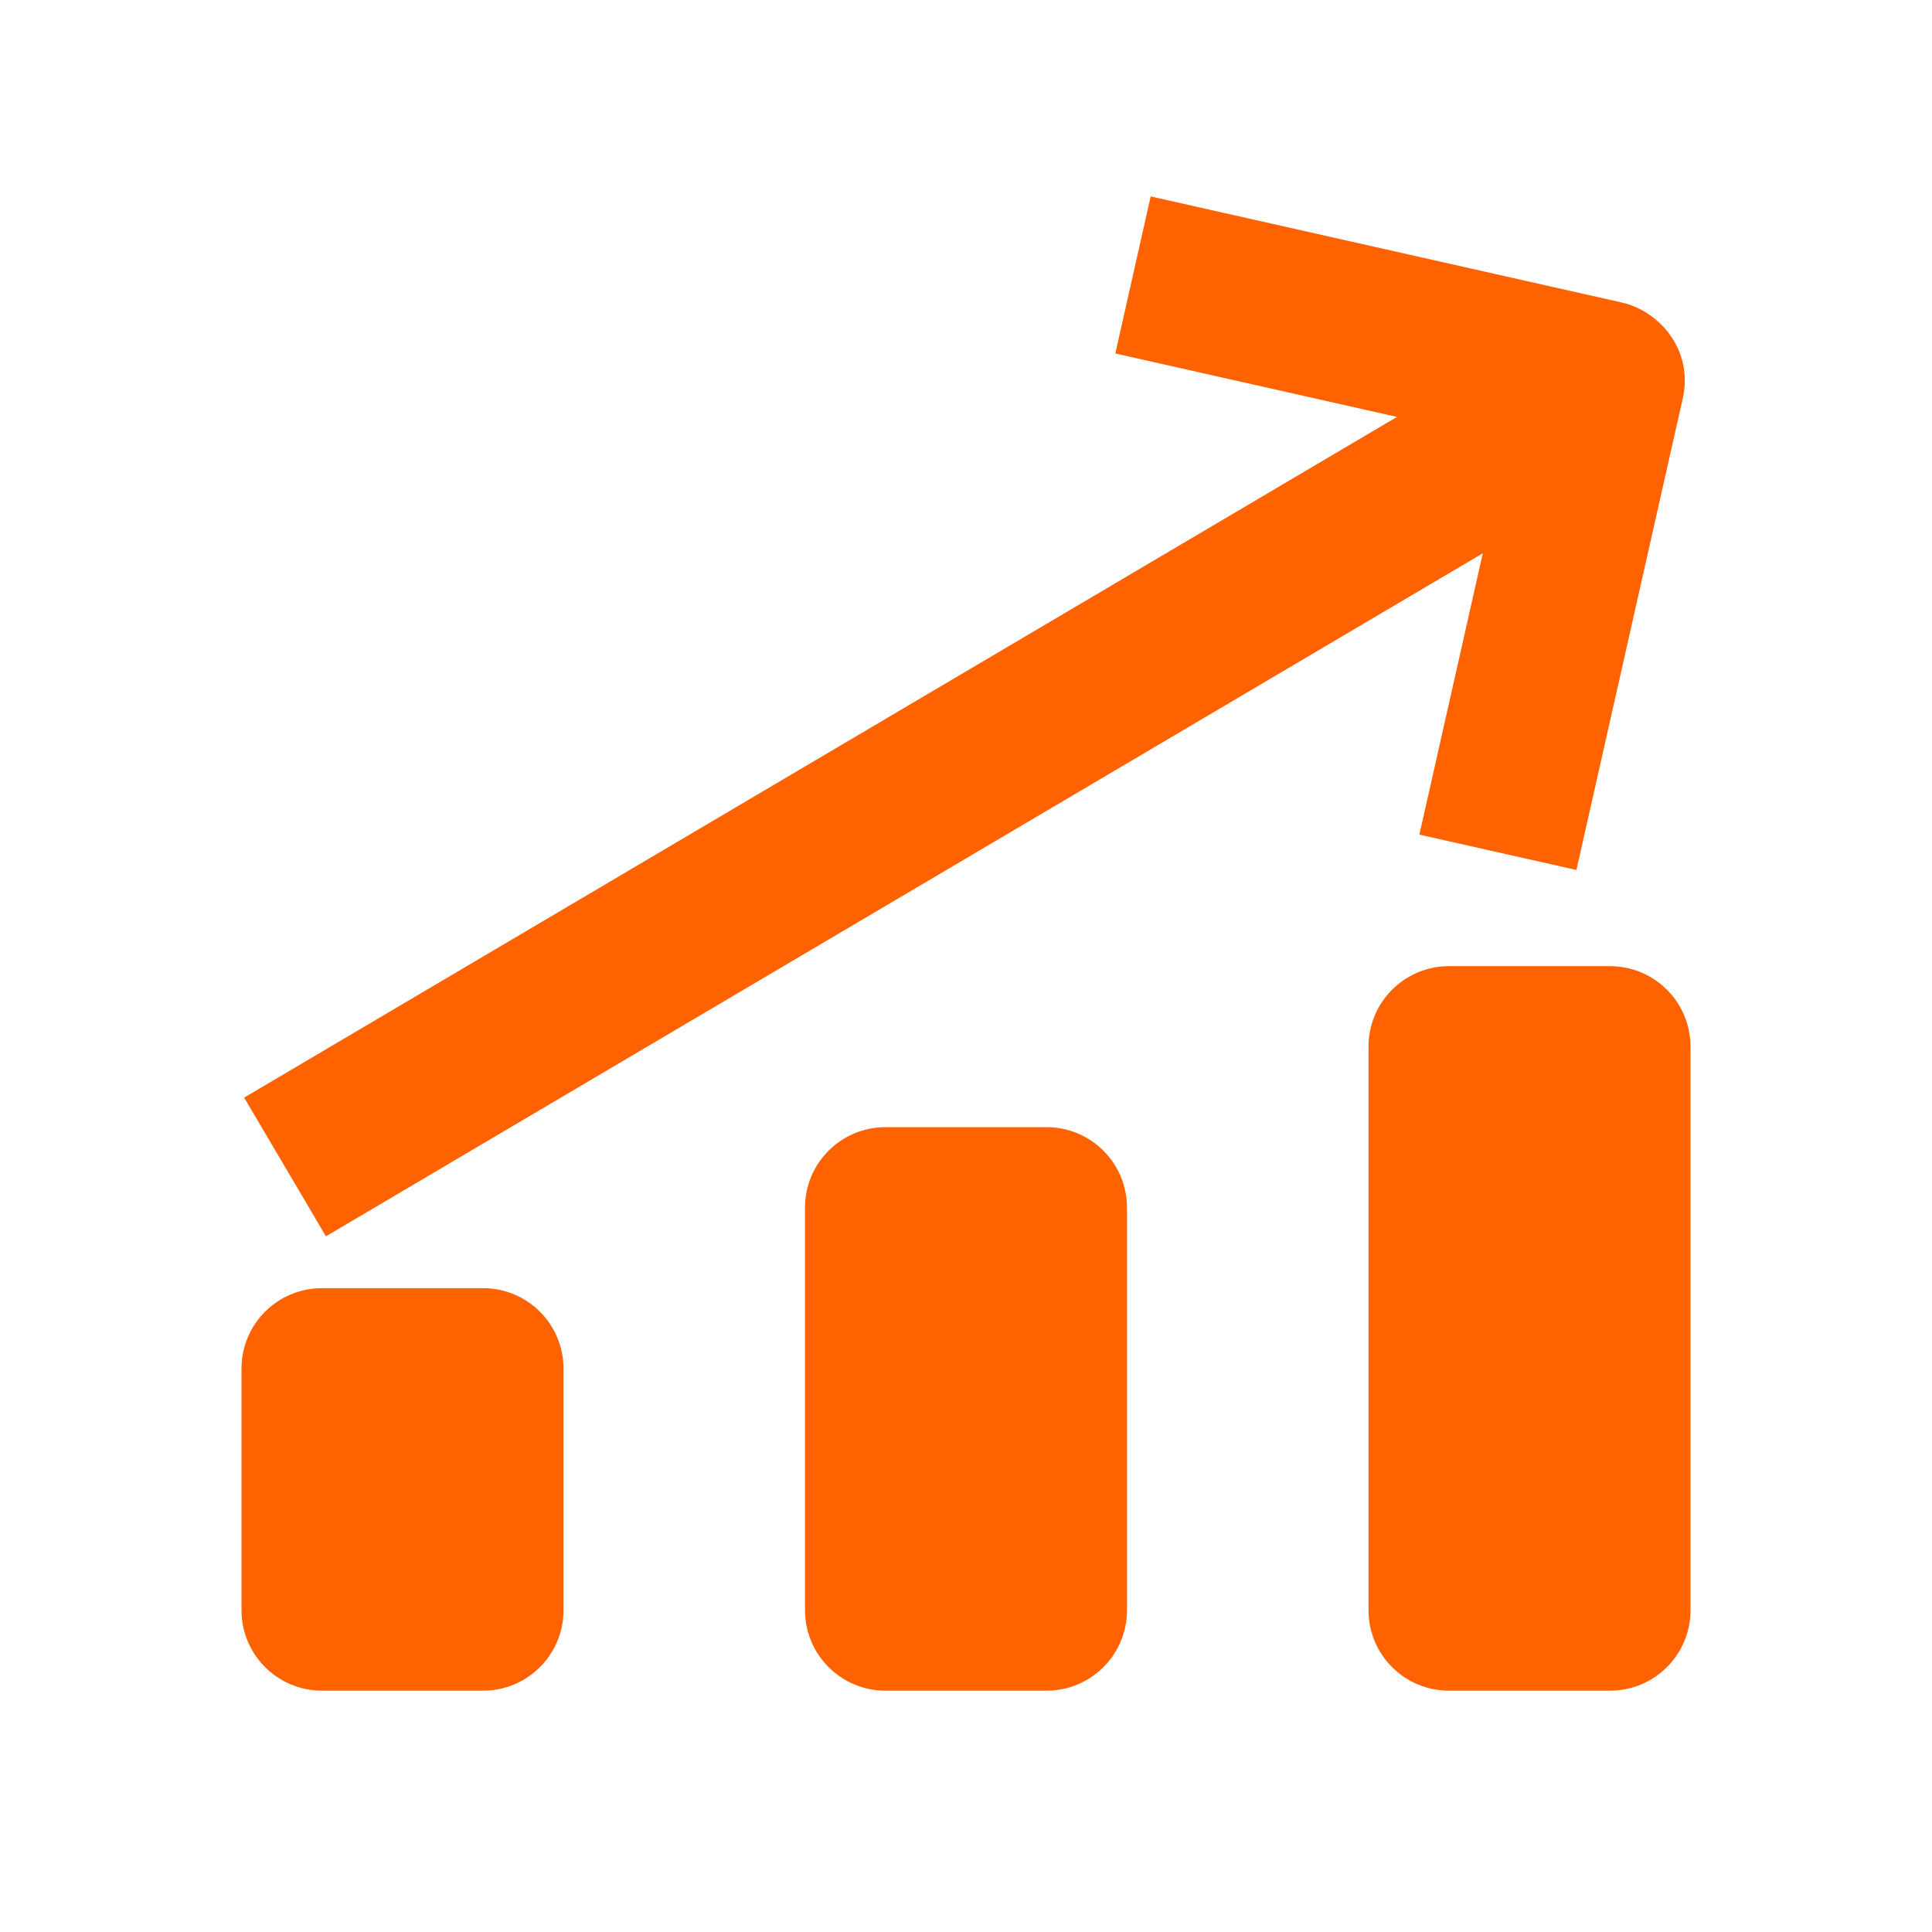
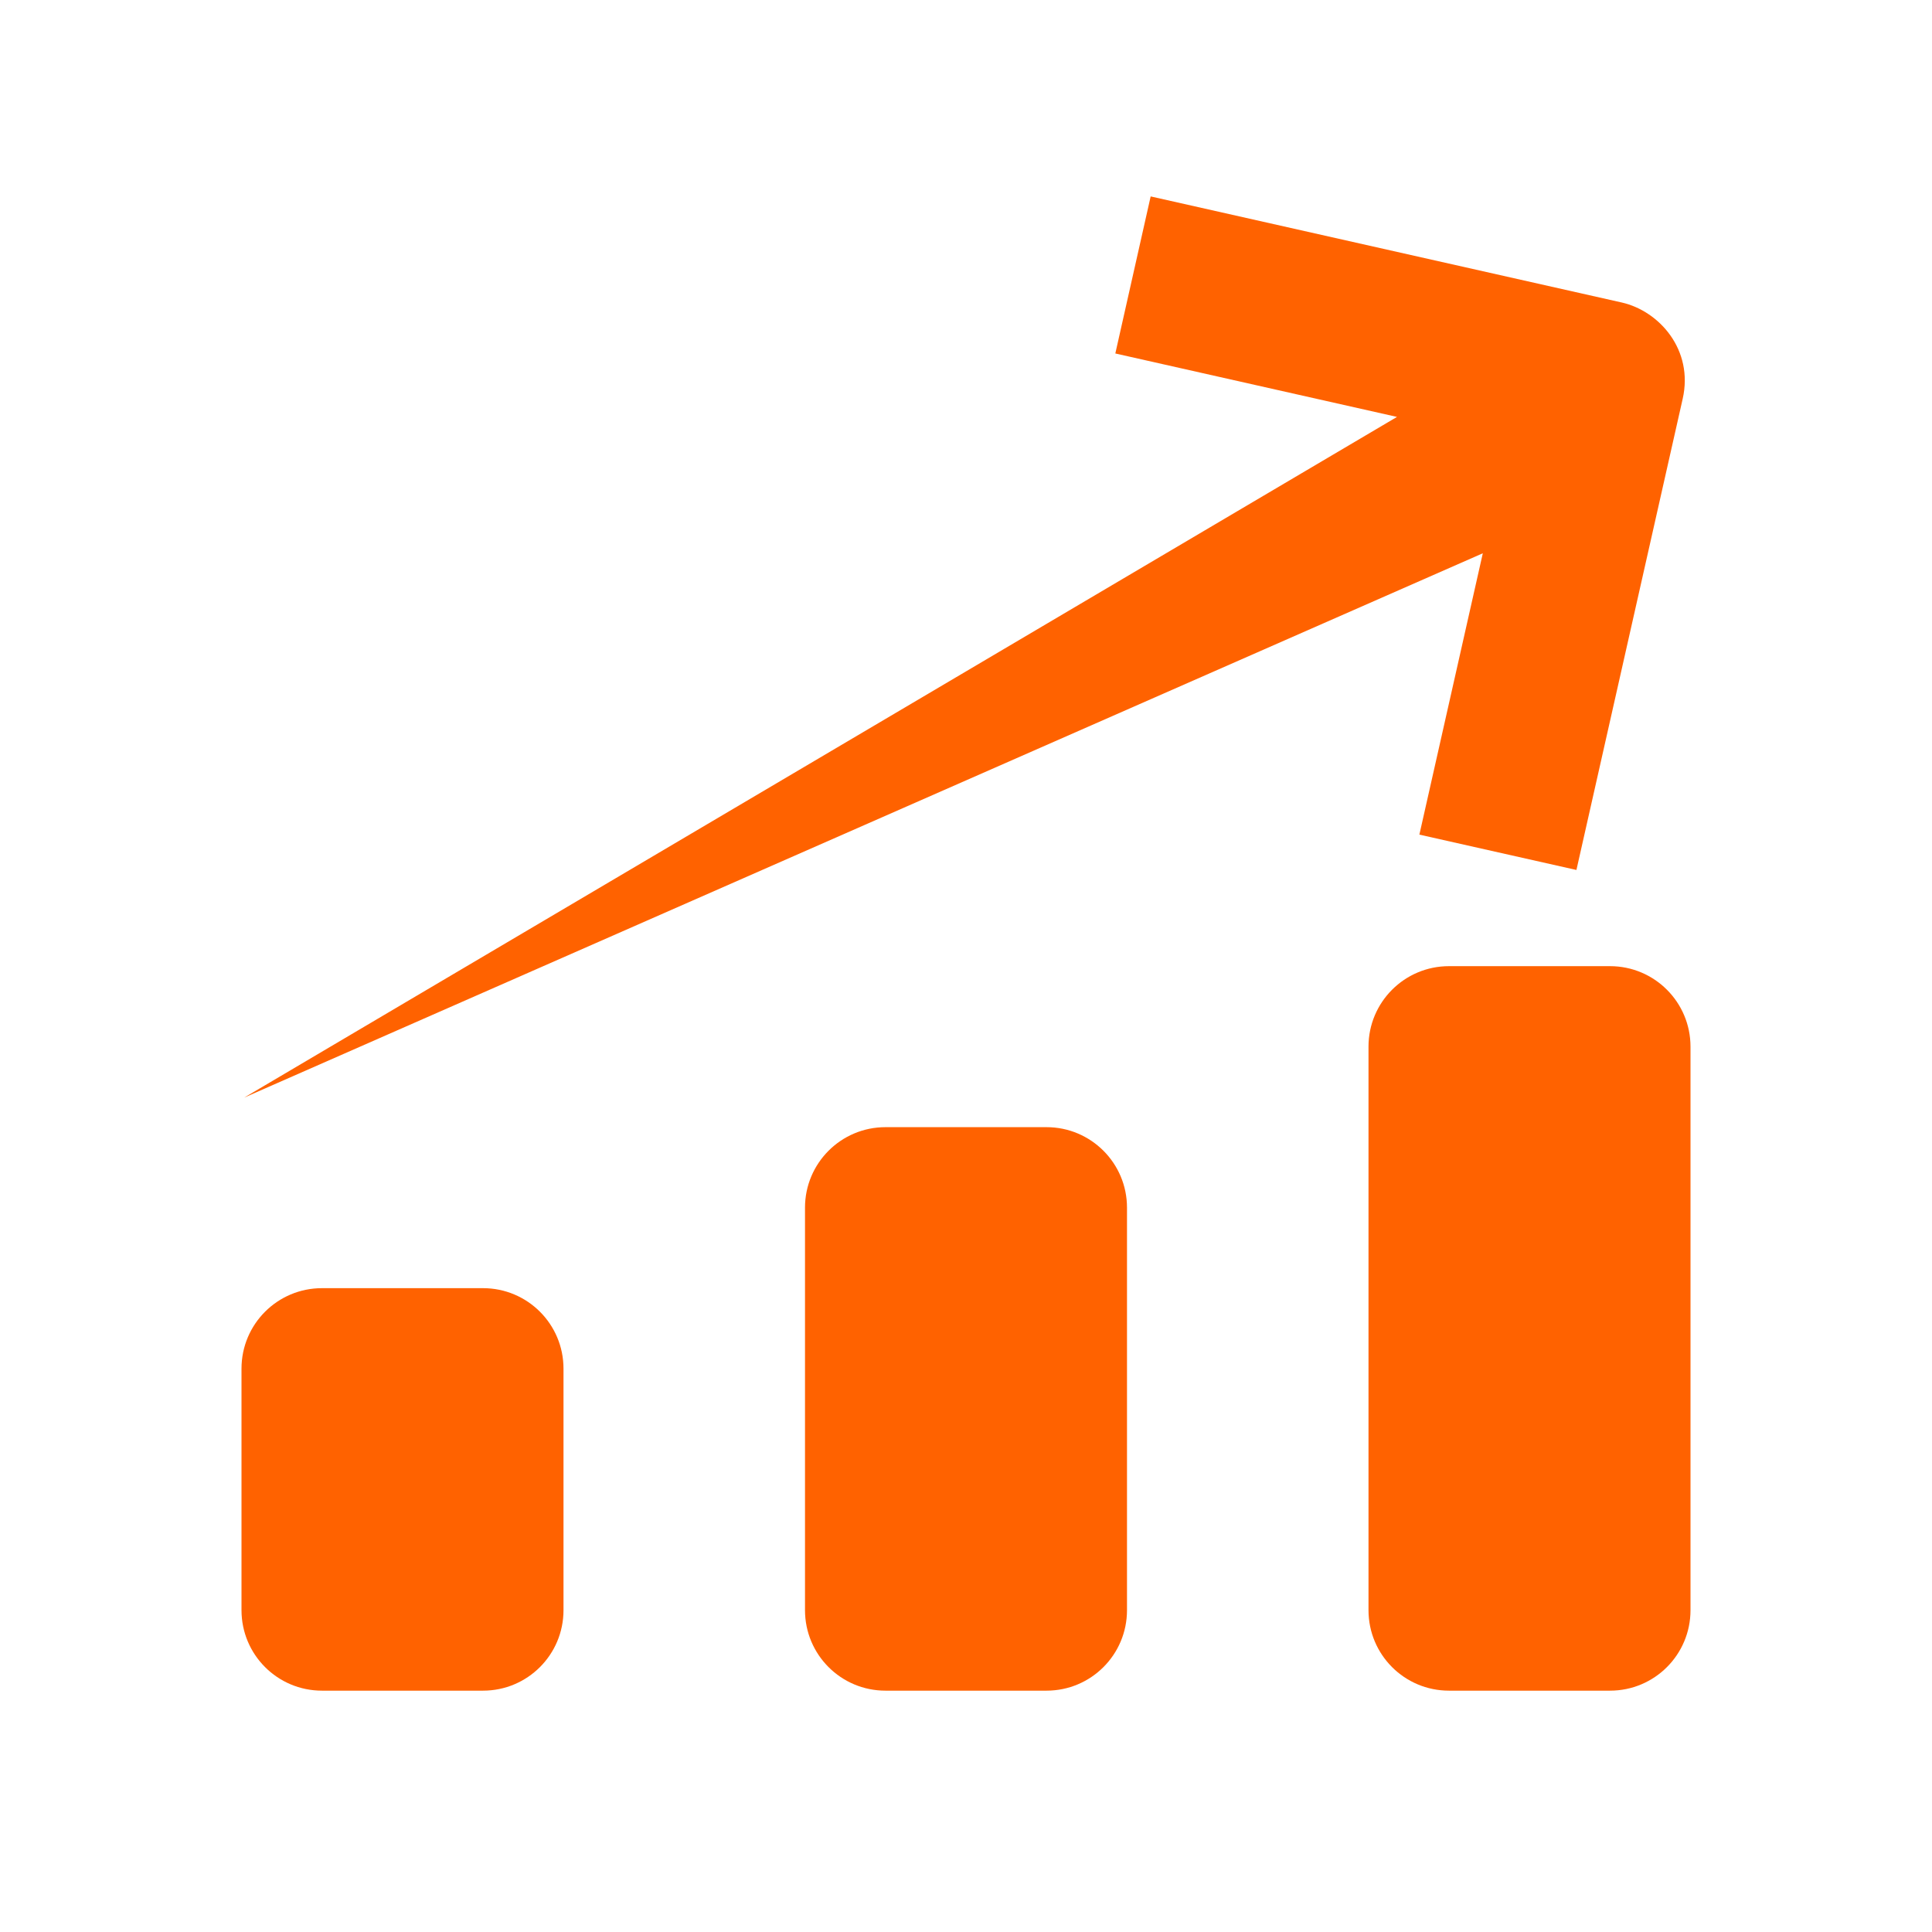
<svg xmlns="http://www.w3.org/2000/svg" width="24" height="24" viewBox="0 0 24 24" fill="none">
-   <path fill-rule="evenodd" clip-rule="evenodd" d="M6 16.002C6.553 16.002 7 16.449 7 17.002V20.002C7 20.555 6.553 21.002 6 21.002H4C3.447 21.002 3 20.555 3 20.002V17.002C3 16.449 3.447 16.002 4 16.002H6ZM13 14.002C13.553 14.002 14 14.45 14 15.002V20.002C14 20.555 13.553 21.002 13 21.002H11C10.447 21.002 10 20.555 10 20.002V15.002C10 14.45 10.447 14.002 11 14.002H13ZM20 12.002C20.553 12.002 21 12.45 21 13.002V20.002C21 20.555 20.553 21.002 20 21.002H18C17.447 21.002 17 20.555 17 20.002V13.002C17 12.45 17.447 12.002 18 12.002H20ZM14.294 2.44L20.147 3.758C20.615 3.865 21.04 4.348 20.903 4.954L19.583 10.807L17.632 10.368L18.42 6.873L4.049 15.358L3.033 13.635L17.354 5.179L13.855 4.391L14.294 2.44Z" fill="#FF6200" />
+   <path fill-rule="evenodd" clip-rule="evenodd" d="M6 16.002C6.553 16.002 7 16.449 7 17.002V20.002C7 20.555 6.553 21.002 6 21.002H4C3.447 21.002 3 20.555 3 20.002V17.002C3 16.449 3.447 16.002 4 16.002H6ZM13 14.002C13.553 14.002 14 14.45 14 15.002V20.002C14 20.555 13.553 21.002 13 21.002H11C10.447 21.002 10 20.555 10 20.002V15.002C10 14.45 10.447 14.002 11 14.002H13ZM20 12.002C20.553 12.002 21 12.45 21 13.002V20.002C21 20.555 20.553 21.002 20 21.002H18C17.447 21.002 17 20.555 17 20.002V13.002C17 12.45 17.447 12.002 18 12.002H20ZM14.294 2.44L20.147 3.758C20.615 3.865 21.04 4.348 20.903 4.954L19.583 10.807L17.632 10.368L18.42 6.873L3.033 13.635L17.354 5.179L13.855 4.391L14.294 2.44Z" fill="#FF6200" />
</svg>